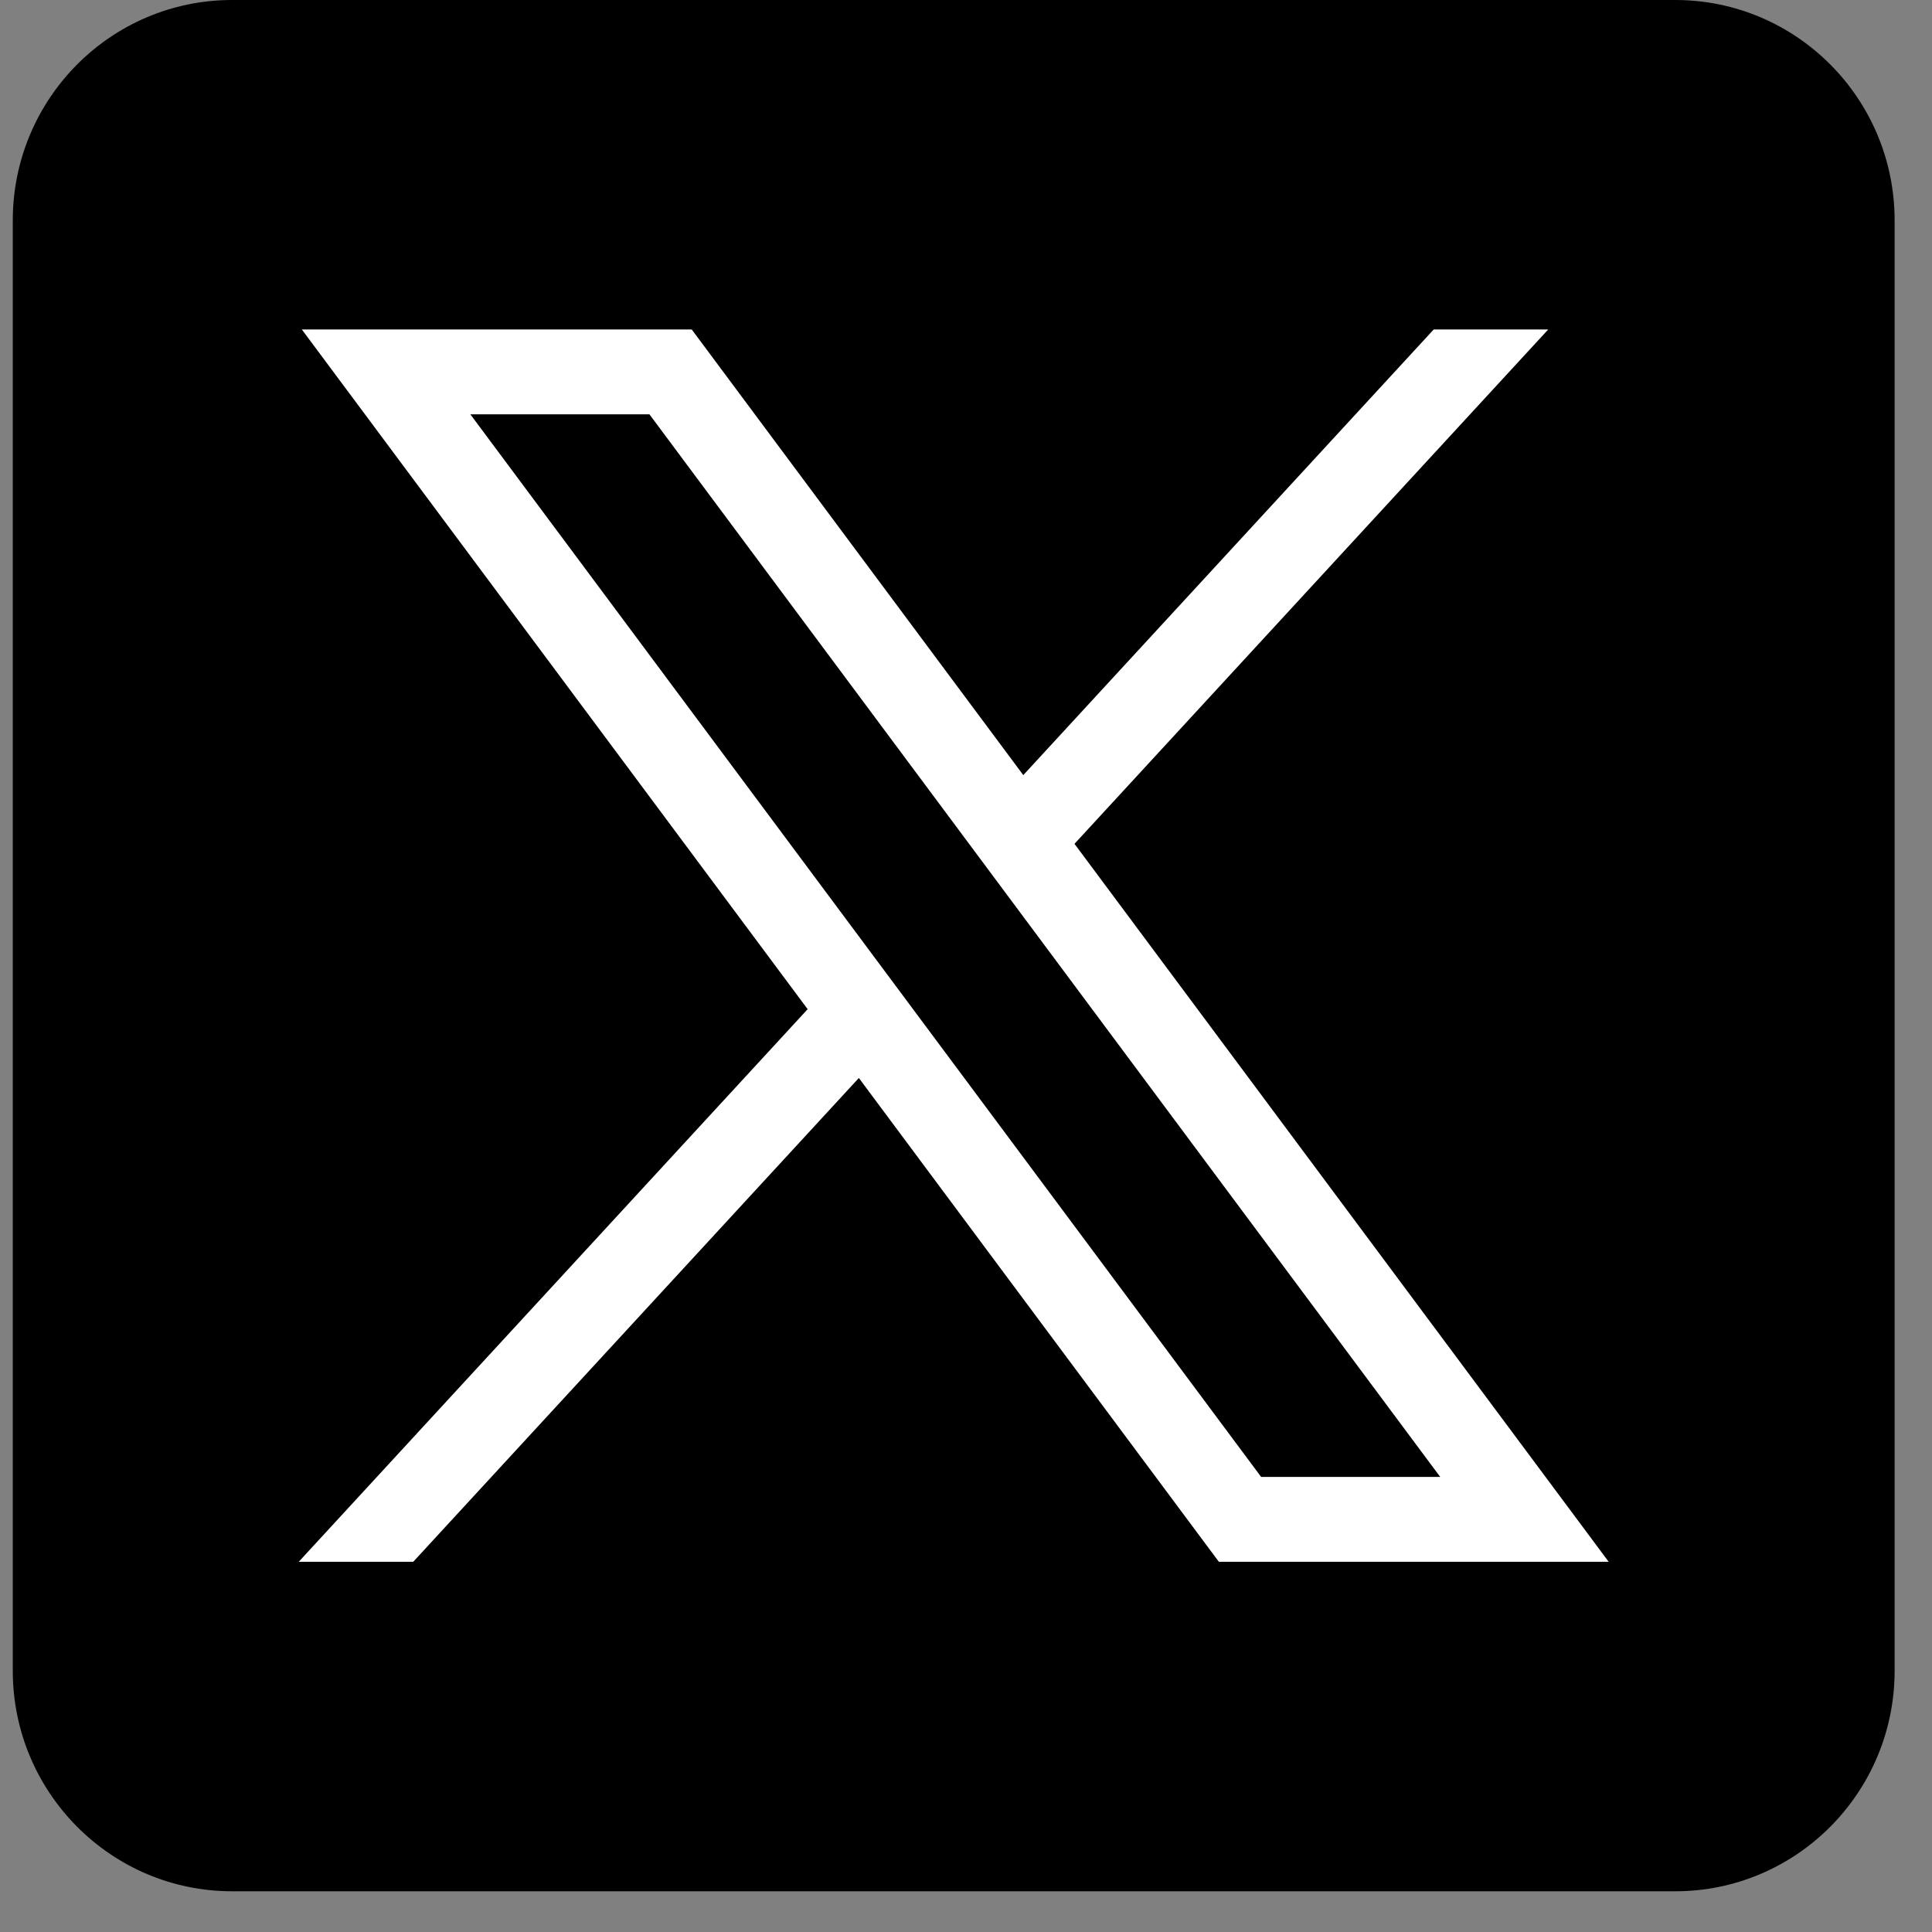
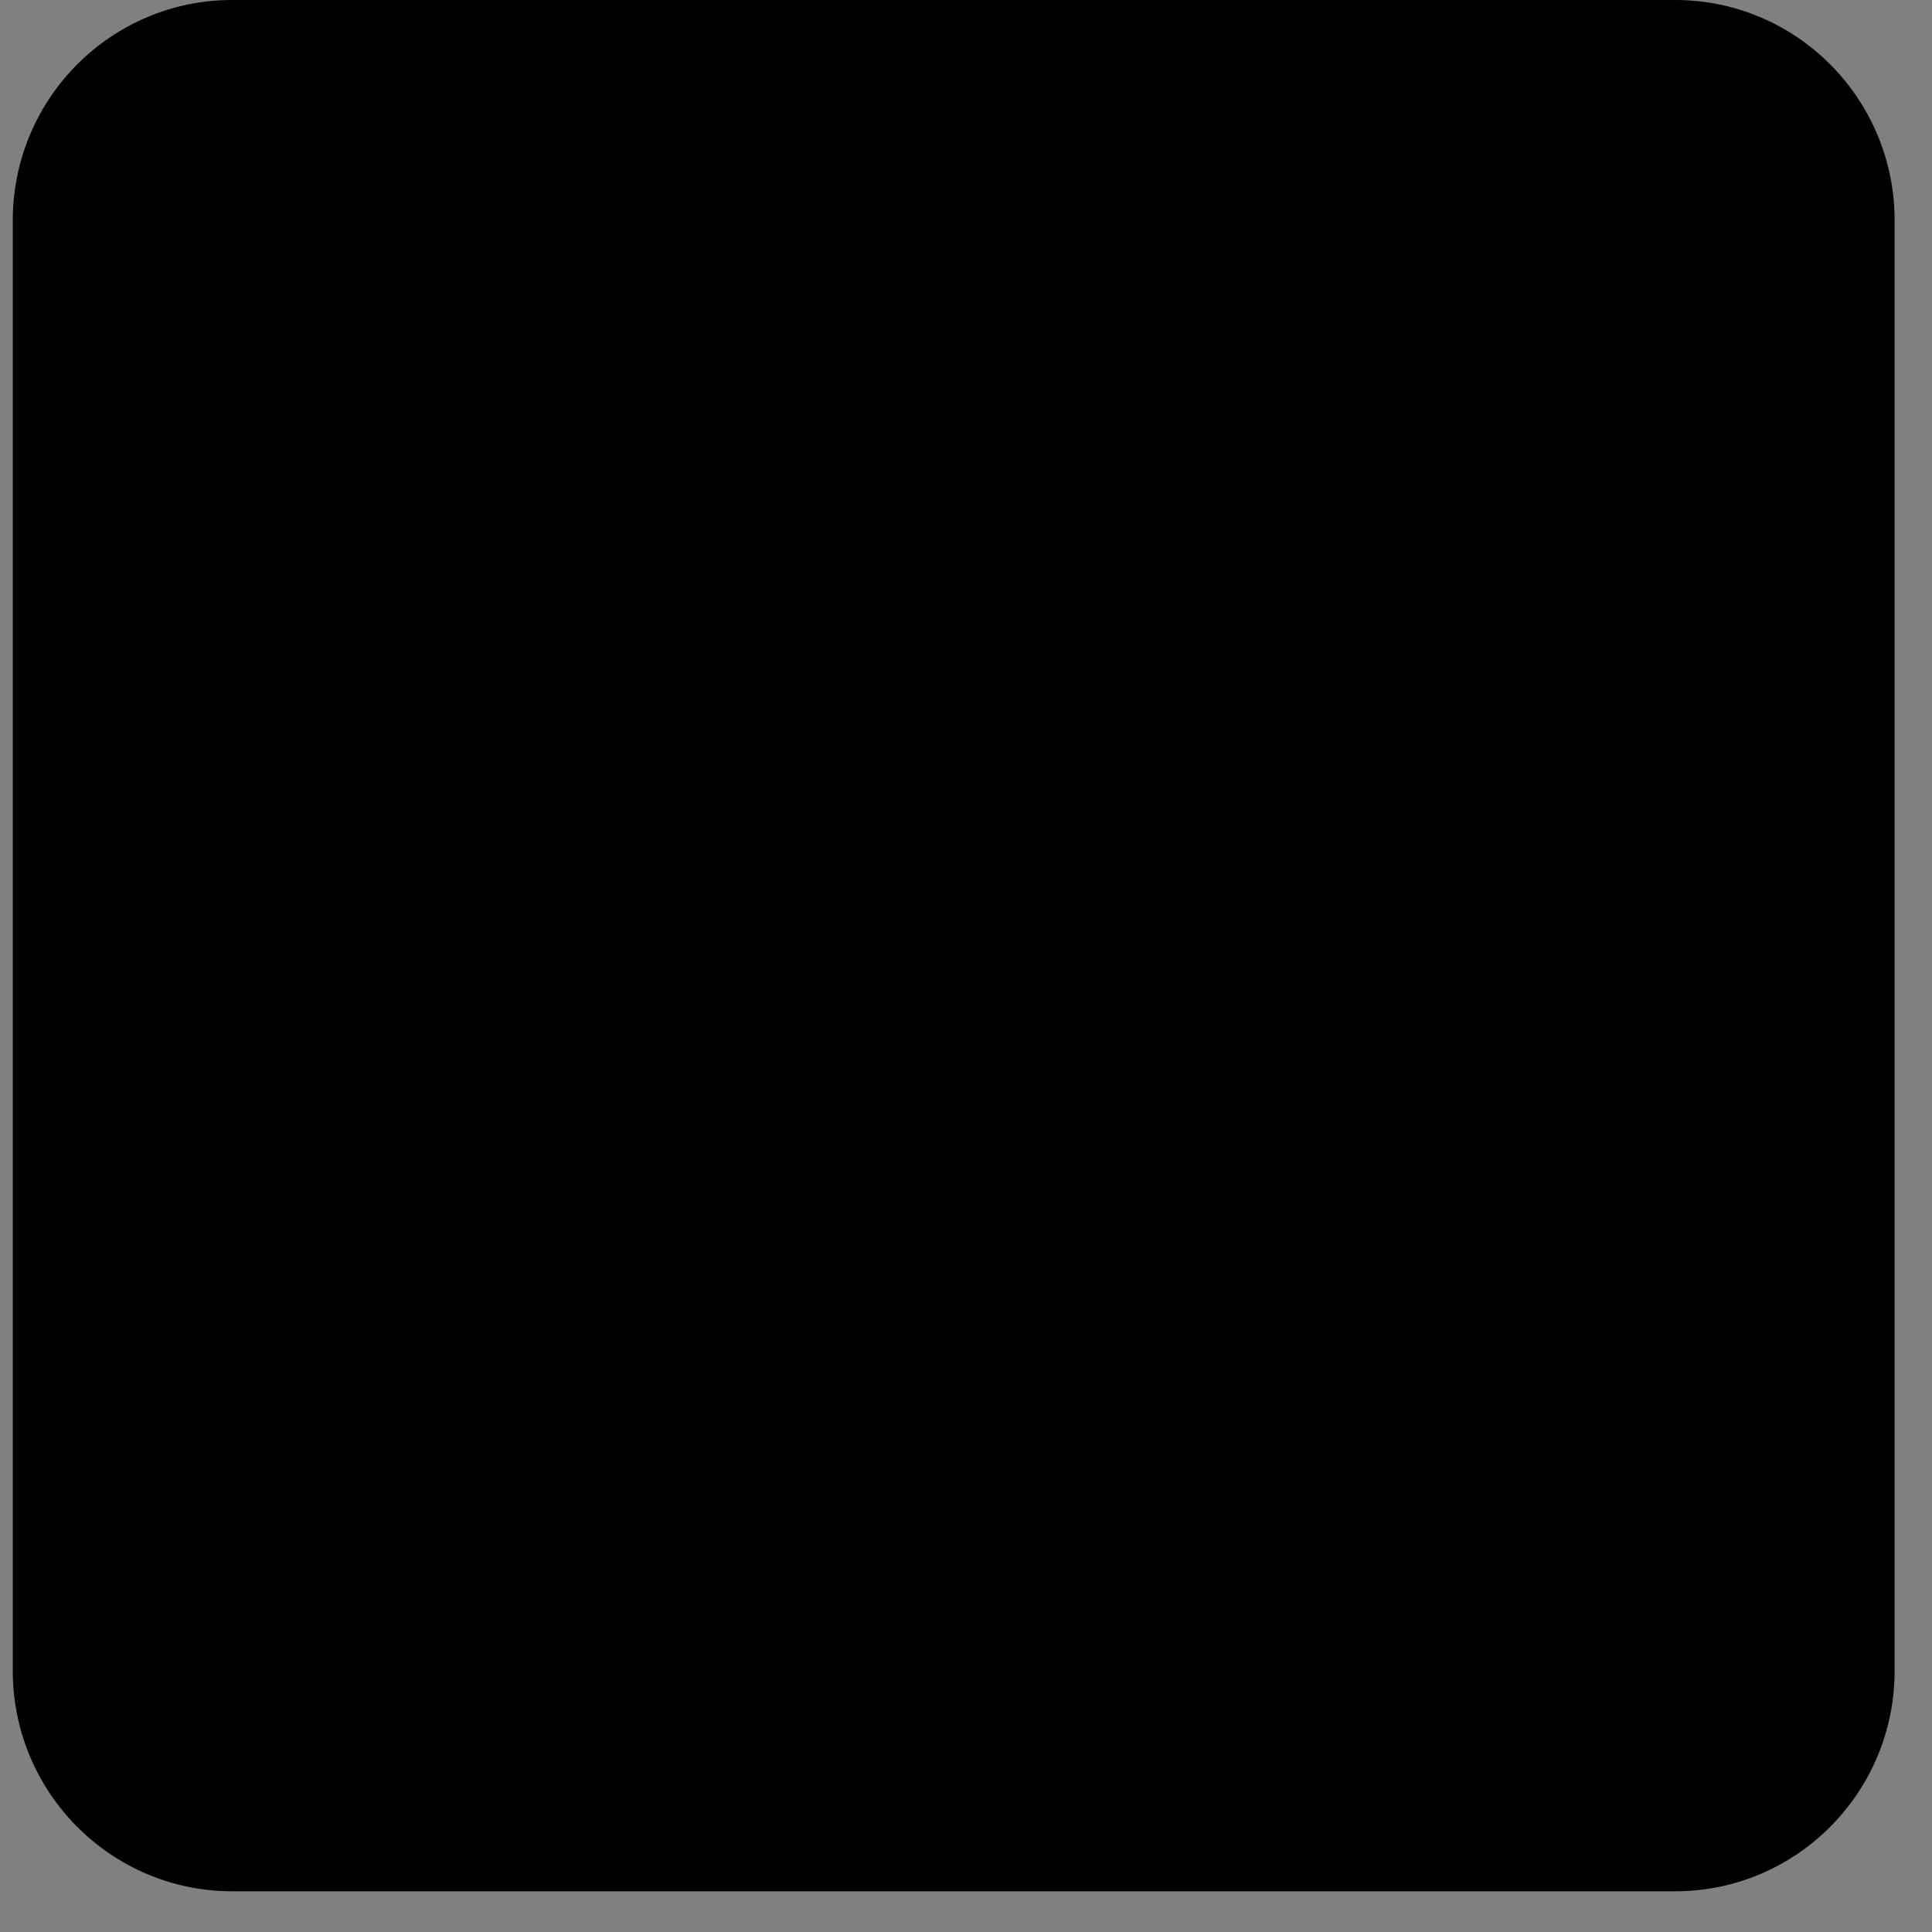
<svg xmlns="http://www.w3.org/2000/svg" width="26" height="26" viewBox="0 0 26 26" fill="none">
  <rect x="0" y="0" width="26" height="26" fill="#808080" stroke="none" />
  <path d="M22.544 25.452H3.124C1.494 25.452 0.172 24.123 0.172 22.484V2.967C0.172 1.328 1.494 0 3.124 0H22.544C24.175 0 25.497 1.328 25.497 2.967V22.484C25.497 24.123 24.175 25.452 22.544 25.452Z" fill="black" />
-   <path d="M4.062 4.434L10.869 13.581L4.02 21.018H5.561L11.558 14.507L16.403 21.018H21.649L14.46 11.356L20.835 4.434H19.294L13.771 10.431L9.309 4.434H4.062ZM6.33 5.576H8.74L19.382 19.876H16.972L6.33 5.576Z" fill="white" />
</svg>